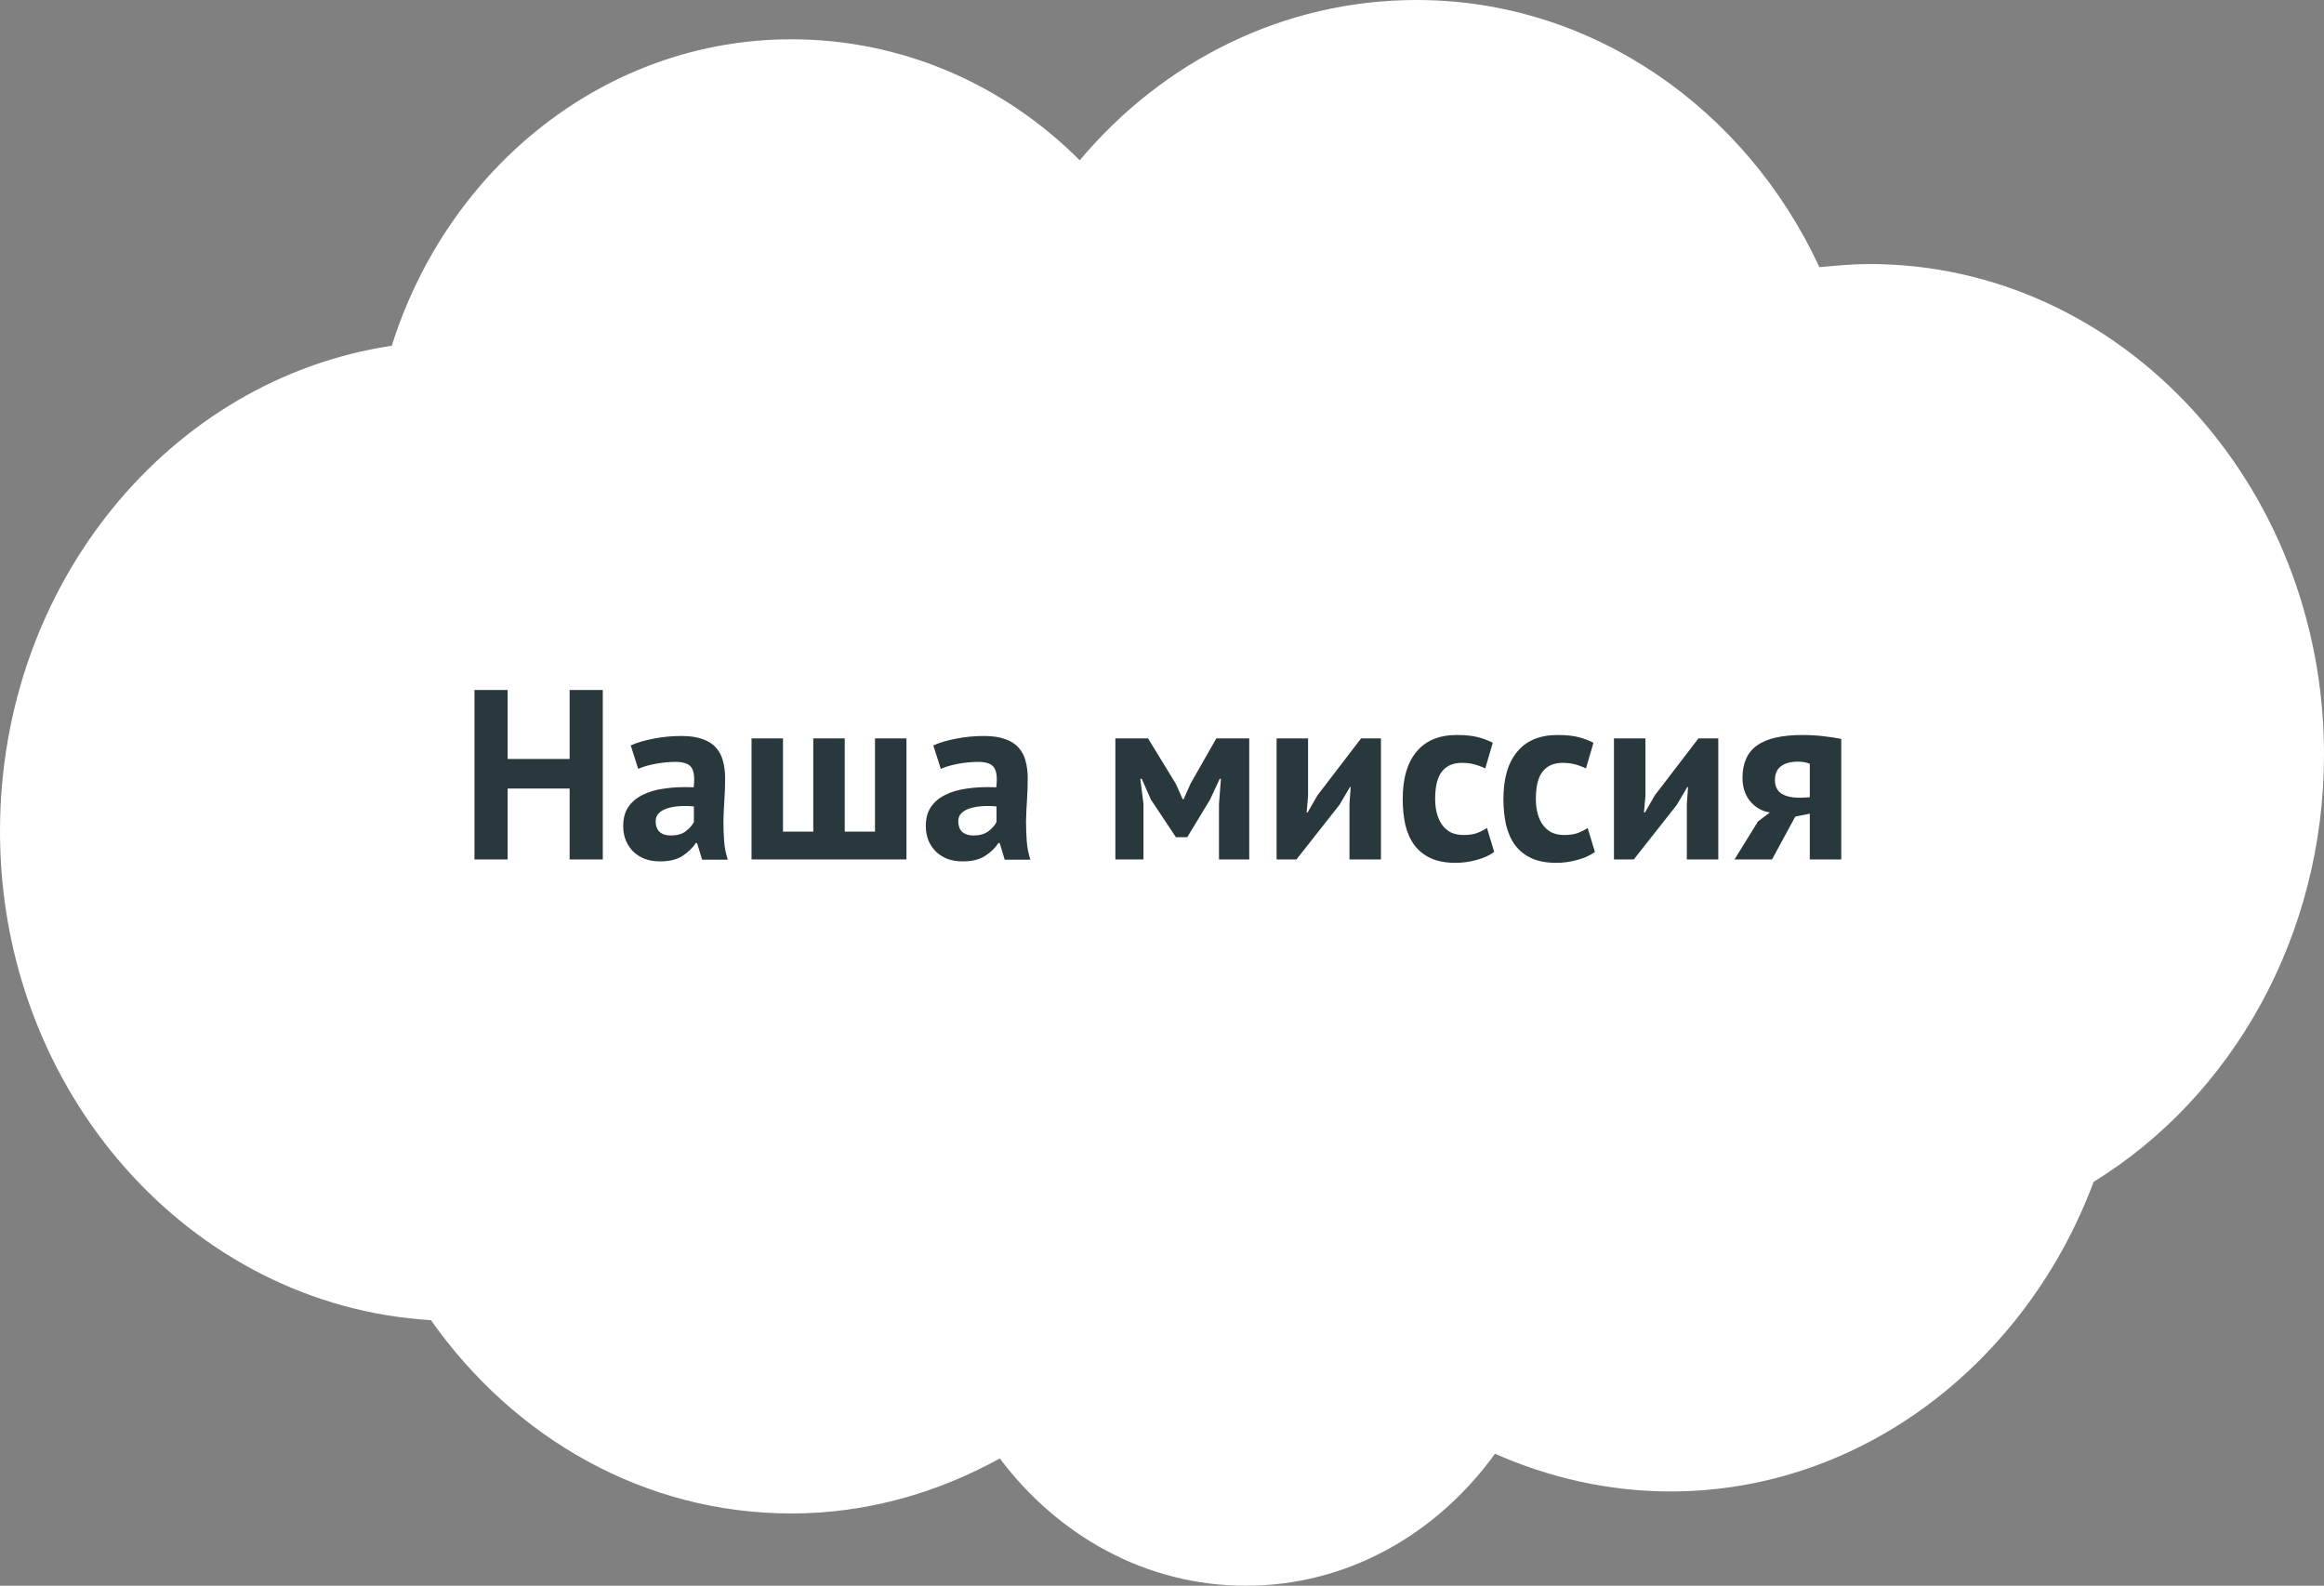
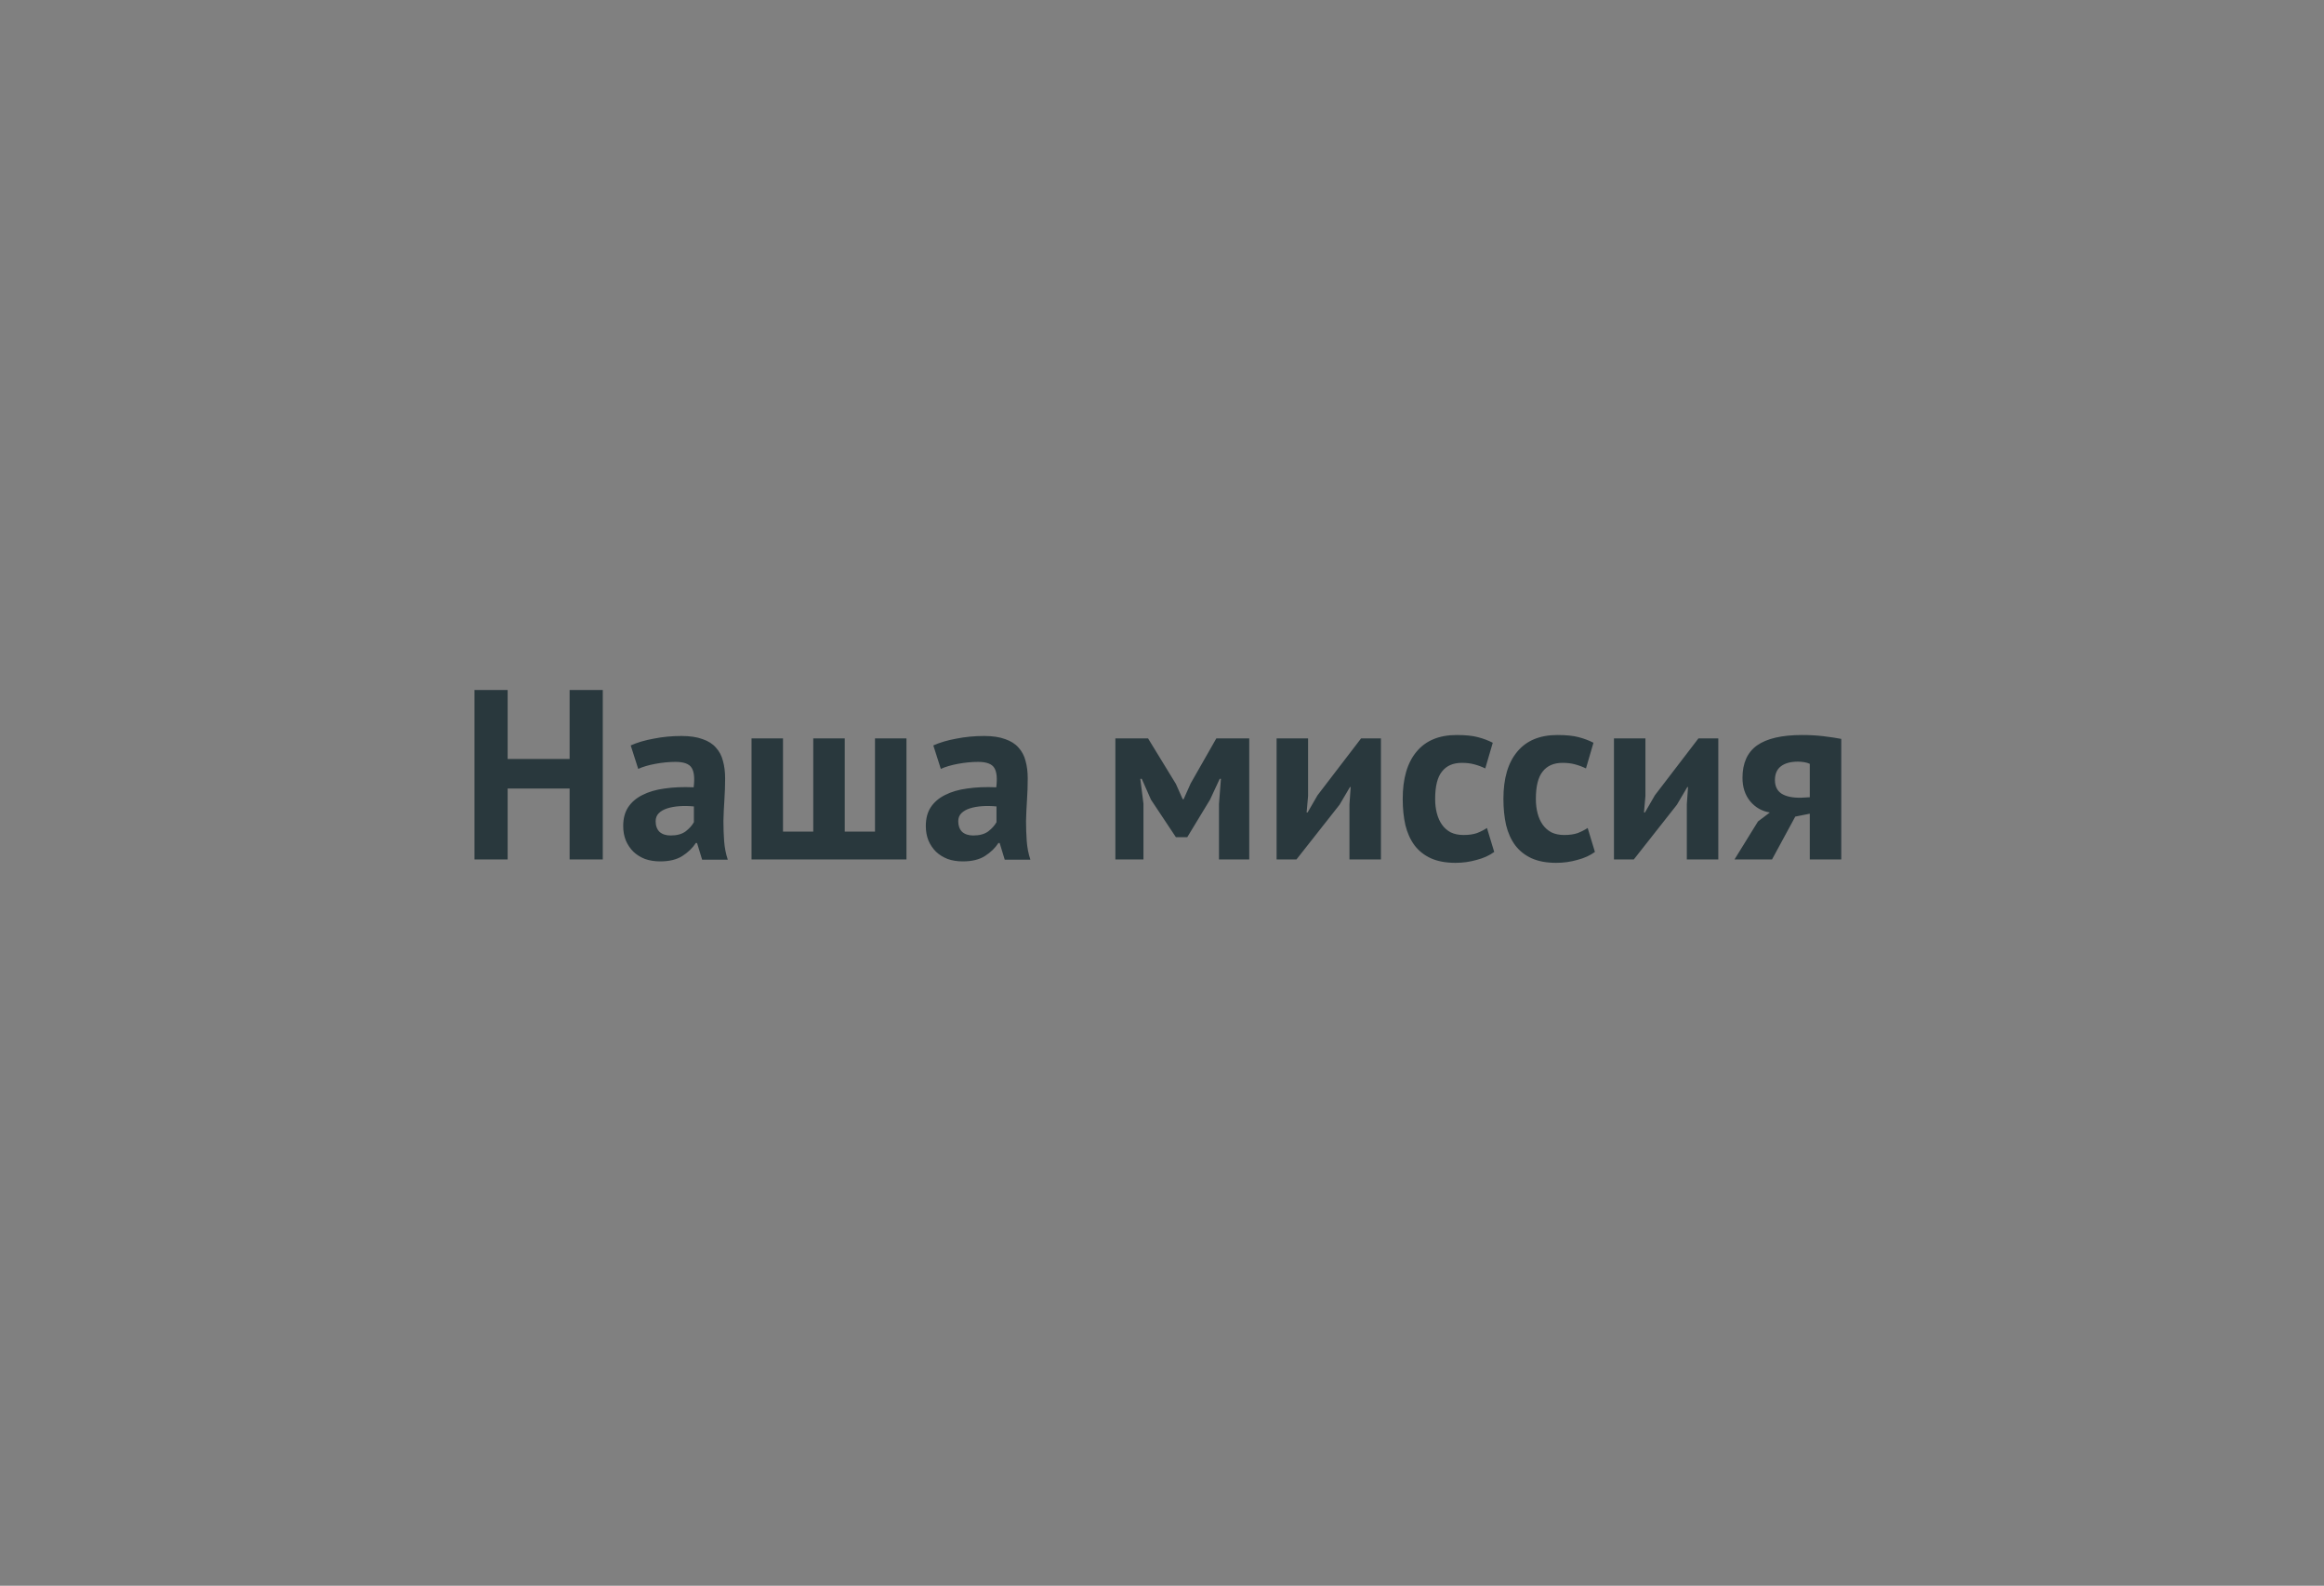
<svg xmlns="http://www.w3.org/2000/svg" width="192" height="131" viewBox="0 0 192 131" fill="none">
  <rect x="0" y="0" width="192" height="131" fill="#808080" stroke="none" />
-   <path d="M192 62.319C192 39.988 175.169 21.812 154.454 21.812C153.03 21.812 151.736 21.942 150.312 22.071C144.227 8.958 131.539 0 117.038 0C106.034 0 96.065 5.063 89.203 13.243C82.989 7.011 74.573 3.246 65.381 3.246C50.104 3.246 37.028 13.762 32.367 28.563C14.112 31.289 0 48.167 0 68.681C0 90.233 15.795 107.89 35.603 109.058C42.465 118.796 53.211 125.028 65.381 125.028C71.595 125.028 77.421 123.34 82.6 120.484C87.39 126.845 94.641 131 102.927 131C111.342 131 118.722 126.716 123.512 120.094C127.914 122.042 132.833 123.21 138.012 123.21C153.807 123.21 167.401 112.564 172.968 97.633C184.361 90.622 192 77.38 192 62.319Z" fill="white" />
  <path d="M47.06 65.14H41.94V71H39.2V57H41.94V62.7H47.06V57H49.8V71H47.06V65.14ZM52.107 61.58C52.641 61.34 53.274 61.153 54.007 61.02C54.741 60.873 55.507 60.8 56.307 60.8C57.001 60.8 57.581 60.887 58.047 61.06C58.514 61.22 58.881 61.453 59.147 61.76C59.427 62.067 59.621 62.433 59.727 62.86C59.847 63.287 59.907 63.767 59.907 64.3C59.907 64.887 59.887 65.48 59.847 66.08C59.807 66.667 59.781 67.247 59.767 67.82C59.767 68.393 59.787 68.953 59.827 69.5C59.867 70.033 59.967 70.54 60.127 71.02H58.007L57.587 69.64H57.487C57.221 70.053 56.847 70.413 56.367 70.72C55.901 71.013 55.294 71.16 54.547 71.16C54.081 71.16 53.661 71.093 53.287 70.96C52.914 70.813 52.594 70.613 52.327 70.36C52.061 70.093 51.854 69.787 51.707 69.44C51.561 69.08 51.487 68.68 51.487 68.24C51.487 67.627 51.621 67.113 51.887 66.7C52.167 66.273 52.561 65.933 53.067 65.68C53.587 65.413 54.201 65.233 54.907 65.14C55.627 65.033 56.427 65 57.307 65.04C57.401 64.293 57.347 63.76 57.147 63.44C56.947 63.107 56.501 62.94 55.807 62.94C55.287 62.94 54.734 62.993 54.147 63.1C53.574 63.207 53.101 63.347 52.727 63.52L52.107 61.58ZM55.407 69.02C55.927 69.02 56.341 68.907 56.647 68.68C56.954 68.44 57.181 68.187 57.327 67.92V66.62C56.914 66.58 56.514 66.573 56.127 66.6C55.754 66.627 55.421 66.687 55.127 66.78C54.834 66.873 54.601 67.007 54.427 67.18C54.254 67.353 54.167 67.573 54.167 67.84C54.167 68.213 54.274 68.507 54.487 68.72C54.714 68.92 55.021 69.02 55.407 69.02ZM62.089 71V61H64.689V68.7H67.189V61H69.789V68.7H72.289V61H74.889V71H62.089ZM77.107 61.58C77.641 61.34 78.274 61.153 79.007 61.02C79.741 60.873 80.507 60.8 81.307 60.8C82.001 60.8 82.581 60.887 83.047 61.06C83.514 61.22 83.881 61.453 84.147 61.76C84.427 62.067 84.621 62.433 84.727 62.86C84.847 63.287 84.907 63.767 84.907 64.3C84.907 64.887 84.887 65.48 84.847 66.08C84.807 66.667 84.781 67.247 84.767 67.82C84.767 68.393 84.787 68.953 84.827 69.5C84.867 70.033 84.967 70.54 85.127 71.02H83.007L82.587 69.64H82.487C82.221 70.053 81.847 70.413 81.367 70.72C80.901 71.013 80.294 71.16 79.547 71.16C79.081 71.16 78.661 71.093 78.287 70.96C77.914 70.813 77.594 70.613 77.327 70.36C77.061 70.093 76.854 69.787 76.707 69.44C76.561 69.08 76.487 68.68 76.487 68.24C76.487 67.627 76.621 67.113 76.887 66.7C77.167 66.273 77.561 65.933 78.067 65.68C78.587 65.413 79.201 65.233 79.907 65.14C80.627 65.033 81.427 65 82.307 65.04C82.401 64.293 82.347 63.76 82.147 63.44C81.947 63.107 81.501 62.94 80.807 62.94C80.287 62.94 79.734 62.993 79.147 63.1C78.574 63.207 78.101 63.347 77.727 63.52L77.107 61.58ZM80.407 69.02C80.927 69.02 81.341 68.907 81.647 68.68C81.954 68.44 82.181 68.187 82.327 67.92V66.62C81.914 66.58 81.514 66.573 81.127 66.6C80.754 66.627 80.421 66.687 80.127 66.78C79.834 66.873 79.601 67.007 79.427 67.18C79.254 67.353 79.167 67.573 79.167 67.84C79.167 68.213 79.274 68.507 79.487 68.72C79.714 68.92 80.021 69.02 80.407 69.02ZM100.708 66.42L100.868 64.34H100.768L99.968 66.06L98.088 69.16H97.148L95.088 66.06L94.328 64.34H94.208L94.468 66.4V71H92.148V61H94.848L97.148 64.76L97.708 66.02H97.788L98.368 64.72L100.488 61H103.208V71H100.708V66.42ZM111.488 66.44L111.588 65.02H111.528L110.668 66.48L107.108 71H105.468V61H108.068V65.76L107.948 67.12H108.028L108.848 65.7L112.448 61H114.088V71H111.488V66.44ZM123.447 70.38C123.047 70.673 122.56 70.893 121.987 71.04C121.427 71.2 120.847 71.28 120.247 71.28C119.447 71.28 118.767 71.153 118.207 70.9C117.66 70.647 117.213 70.293 116.867 69.84C116.52 69.373 116.267 68.813 116.107 68.16C115.96 67.507 115.887 66.787 115.887 66C115.887 64.307 116.267 63.007 117.027 62.1C117.787 61.18 118.893 60.72 120.347 60.72C121.08 60.72 121.667 60.78 122.107 60.9C122.56 61.02 122.967 61.173 123.327 61.36L122.707 63.48C122.4 63.333 122.093 63.22 121.787 63.14C121.493 63.06 121.153 63.02 120.767 63.02C120.047 63.02 119.5 63.26 119.127 63.74C118.753 64.207 118.567 64.96 118.567 66C118.567 66.427 118.613 66.82 118.707 67.18C118.8 67.54 118.94 67.853 119.127 68.12C119.313 68.387 119.553 68.6 119.847 68.76C120.153 68.907 120.507 68.98 120.907 68.98C121.347 68.98 121.72 68.927 122.027 68.82C122.333 68.7 122.607 68.56 122.847 68.4L123.447 70.38ZM131.767 70.38C131.367 70.673 130.88 70.893 130.307 71.04C129.747 71.2 129.167 71.28 128.567 71.28C127.767 71.28 127.087 71.153 126.527 70.9C125.98 70.647 125.534 70.293 125.187 69.84C124.84 69.373 124.587 68.813 124.427 68.16C124.28 67.507 124.207 66.787 124.207 66C124.207 64.307 124.587 63.007 125.347 62.1C126.107 61.18 127.214 60.72 128.667 60.72C129.4 60.72 129.987 60.78 130.427 60.9C130.88 61.02 131.287 61.173 131.647 61.36L131.027 63.48C130.72 63.333 130.414 63.22 130.107 63.14C129.814 63.06 129.474 63.02 129.087 63.02C128.367 63.02 127.82 63.26 127.447 63.74C127.074 64.207 126.887 64.96 126.887 66C126.887 66.427 126.934 66.82 127.027 67.18C127.12 67.54 127.26 67.853 127.447 68.12C127.634 68.387 127.874 68.6 128.167 68.76C128.474 68.907 128.827 68.98 129.227 68.98C129.667 68.98 130.04 68.927 130.347 68.82C130.654 68.7 130.927 68.56 131.167 68.4L131.767 70.38ZM139.359 66.44L139.459 65.02H139.399L138.539 66.48L134.979 71H133.339V61H135.939V65.76L135.819 67.12H135.899L136.719 65.7L140.319 61H141.959V71H139.359V66.44ZM149.518 67.22L148.318 67.46L146.398 71H143.298L145.238 67.86L146.218 67.12C145.564 67.013 145.024 66.707 144.598 66.2C144.171 65.68 143.958 65.033 143.958 64.26C143.958 63.047 144.358 62.153 145.158 61.58C145.971 61.007 147.211 60.72 148.878 60.72C149.518 60.72 150.111 60.753 150.658 60.82C151.218 60.887 151.704 60.96 152.118 61.04V71H149.518V67.22ZM149.518 65.86V63.1C149.371 63.033 149.211 62.987 149.038 62.96C148.864 62.933 148.698 62.92 148.538 62.92C147.938 62.92 147.471 63.047 147.138 63.3C146.804 63.553 146.638 63.933 146.638 64.44C146.638 64.947 146.818 65.32 147.178 65.56C147.551 65.8 148.091 65.913 148.798 65.9L149.518 65.86Z" fill="#29383D" />
</svg>